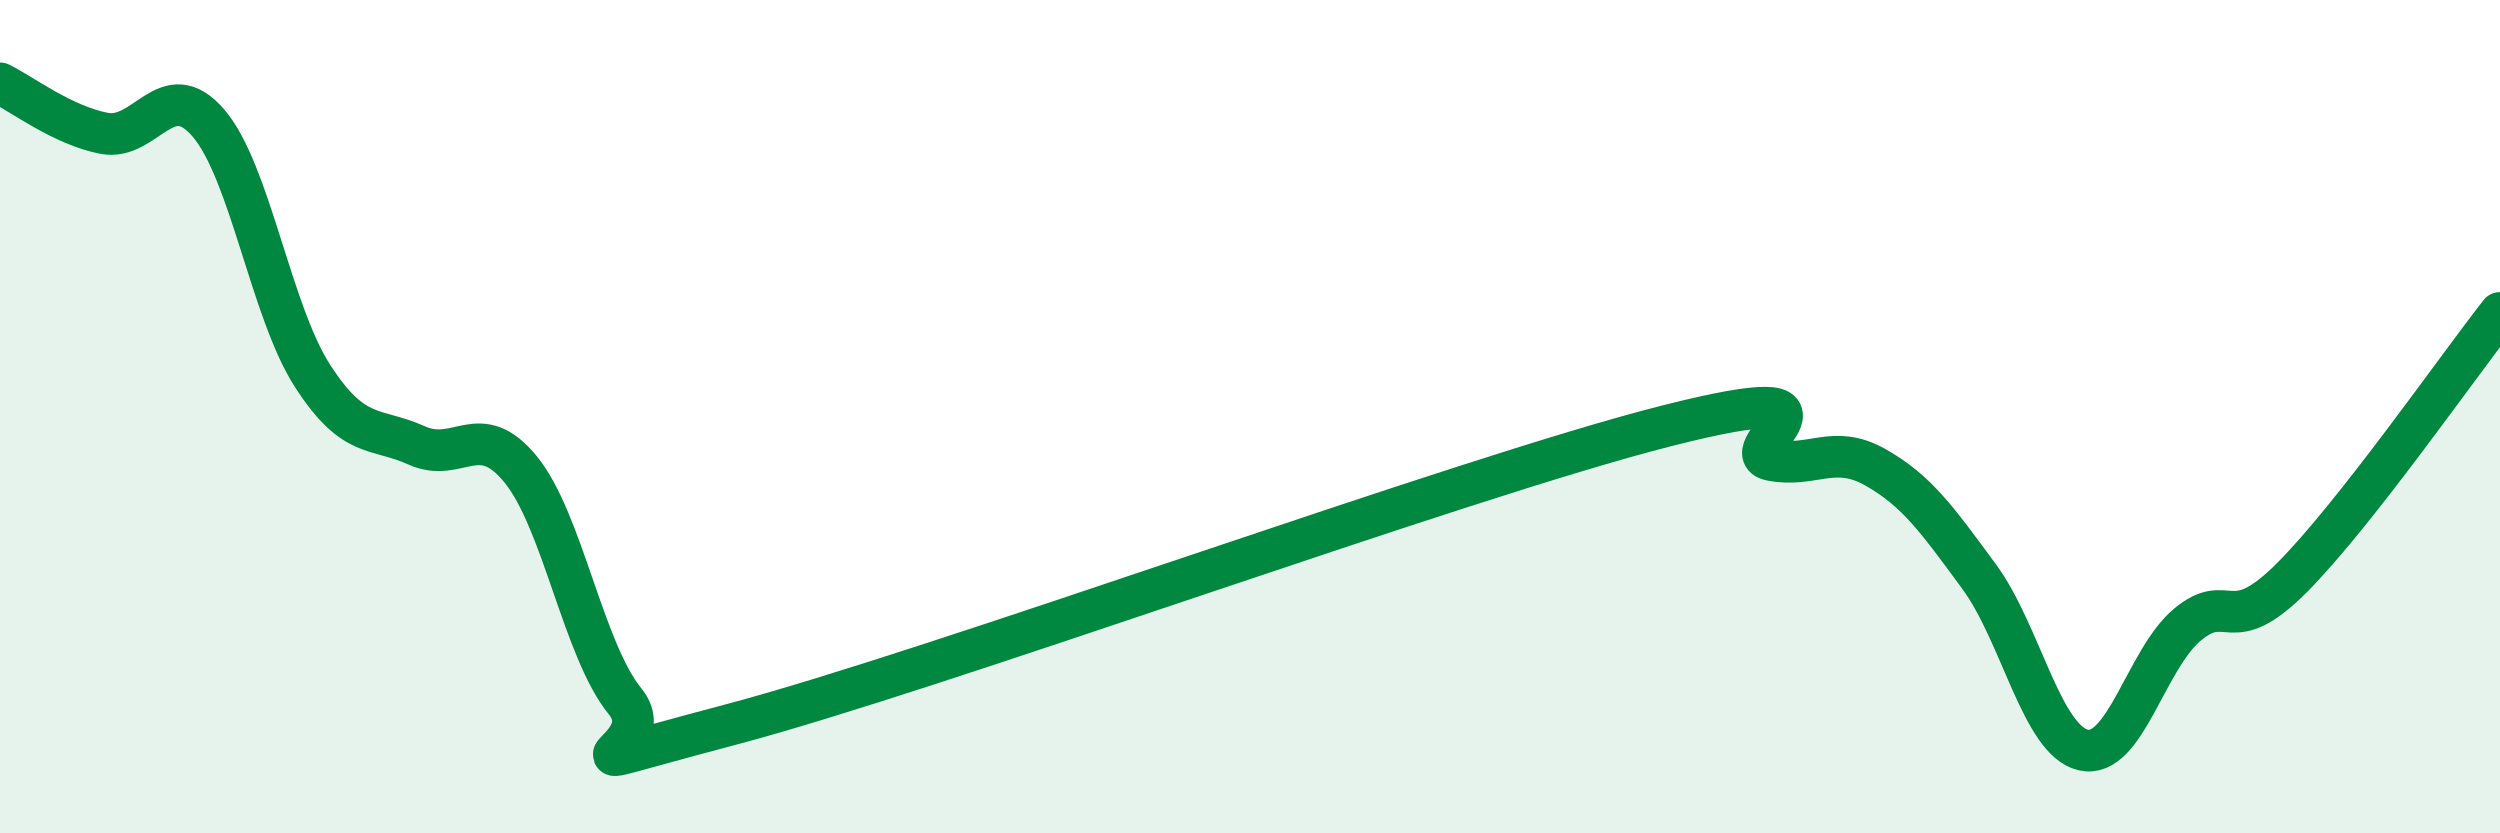
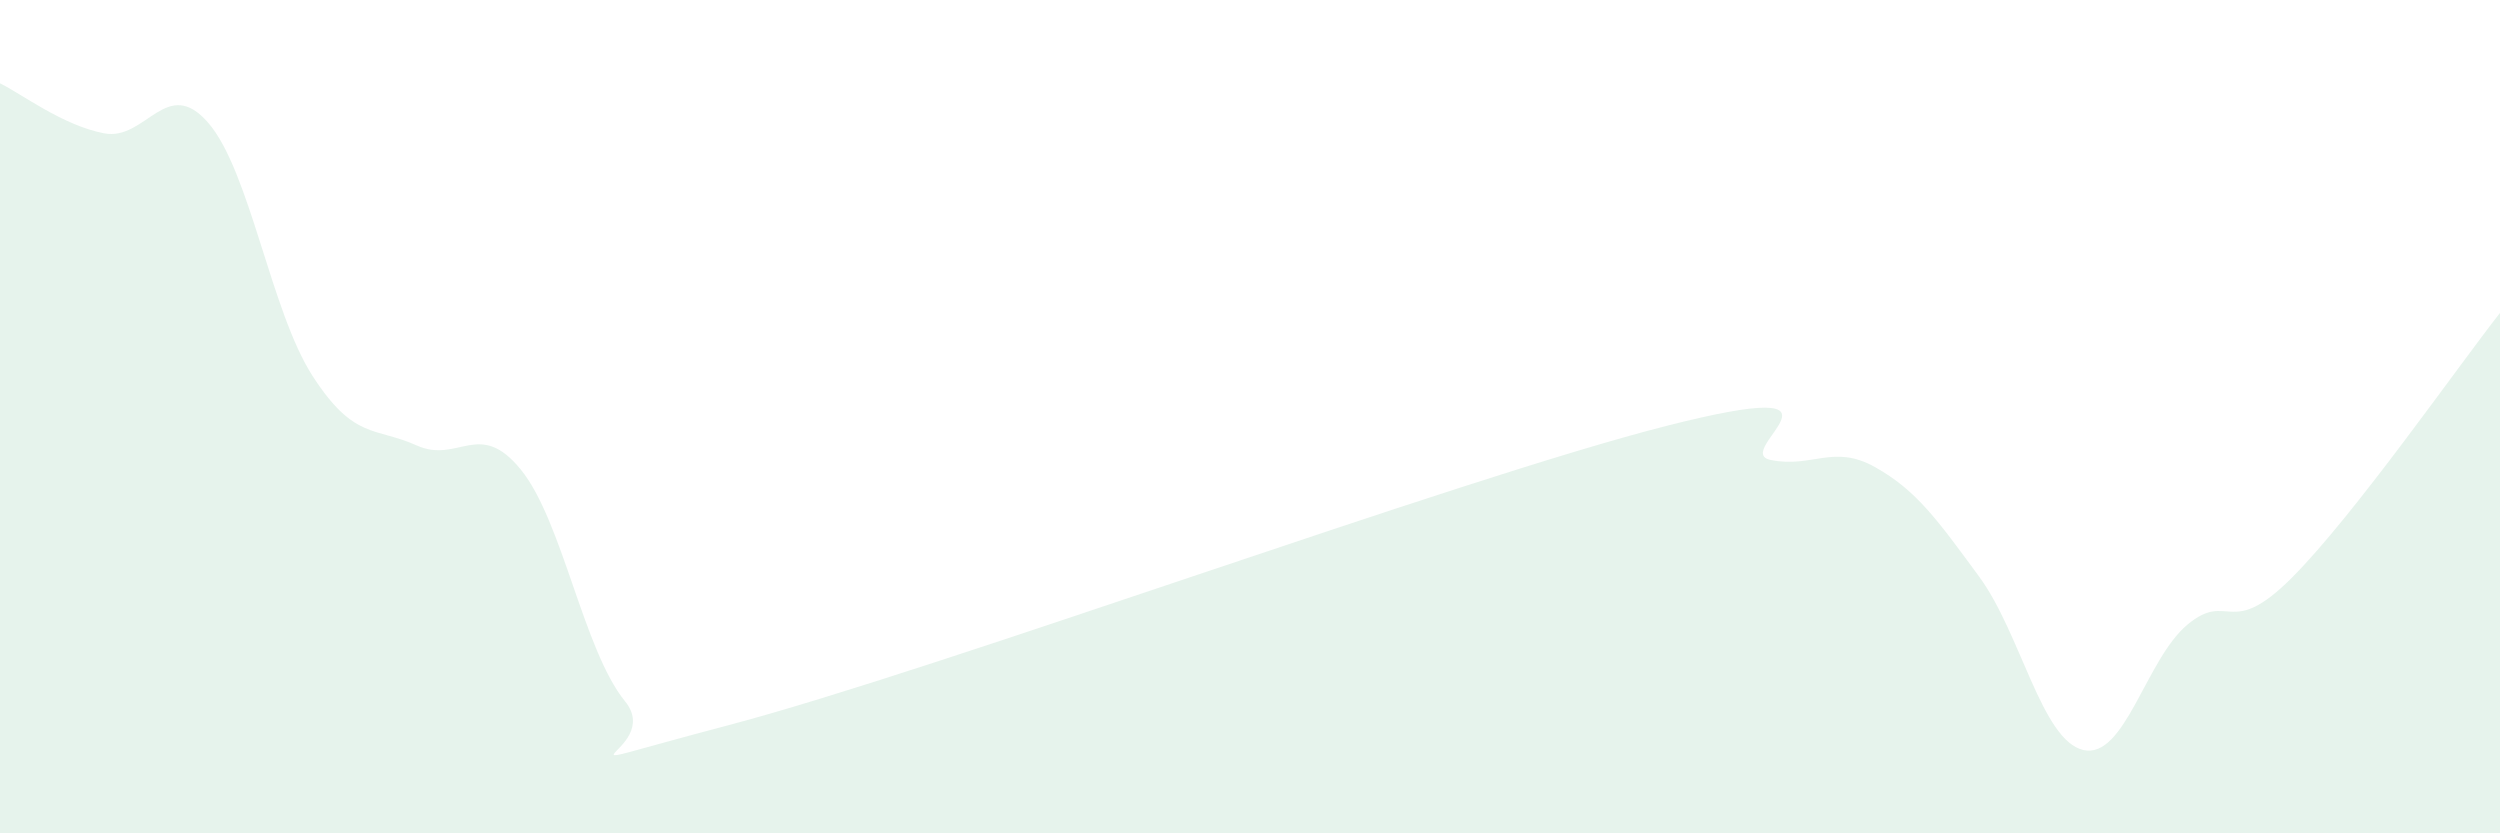
<svg xmlns="http://www.w3.org/2000/svg" width="60" height="20" viewBox="0 0 60 20">
  <path d="M 0,2 C 0.5,2.24 1.5,3.01 2.5,3.2 C 3.5,3.39 4,1.79 5,2.95 C 6,4.11 6.5,7.47 7.5,9.02 C 8.5,10.57 9,10.24 10,10.69 C 11,11.14 11.5,10.04 12.5,11.27 C 13.5,12.5 14,15.6 15,16.83 C 16,18.06 12.5,18.72 17.5,17.4 C 22.5,16.08 35,11.49 40,10.22 C 45,8.95 41.5,10.84 42.5,11.04 C 43.5,11.24 44,10.65 45,11.21 C 46,11.77 46.5,12.48 47.5,13.84 C 48.5,15.2 49,17.77 50,18 C 51,18.23 51.5,15.82 52.5,14.99 C 53.5,14.16 53.5,15.37 55,13.87 C 56.5,12.37 59,8.78 60,7.51L60 20L0 20Z" fill="#008740" opacity="0.1" stroke-linecap="round" stroke-linejoin="round" />
-   <path d="M 0,2 C 0.5,2.24 1.5,3.01 2.5,3.2 C 3.5,3.39 4,1.79 5,2.95 C 6,4.11 6.5,7.47 7.5,9.02 C 8.5,10.57 9,10.24 10,10.69 C 11,11.14 11.5,10.04 12.5,11.27 C 13.5,12.5 14,15.6 15,16.83 C 16,18.06 12.5,18.72 17.5,17.4 C 22.5,16.08 35,11.49 40,10.22 C 45,8.95 41.5,10.84 42.5,11.04 C 43.5,11.24 44,10.65 45,11.21 C 46,11.77 46.5,12.48 47.5,13.84 C 48.5,15.2 49,17.77 50,18 C 51,18.23 51.5,15.82 52.5,14.99 C 53.5,14.16 53.5,15.37 55,13.87 C 56.5,12.37 59,8.78 60,7.51" stroke="#008740" stroke-width="1" fill="none" stroke-linecap="round" stroke-linejoin="round" />
</svg>